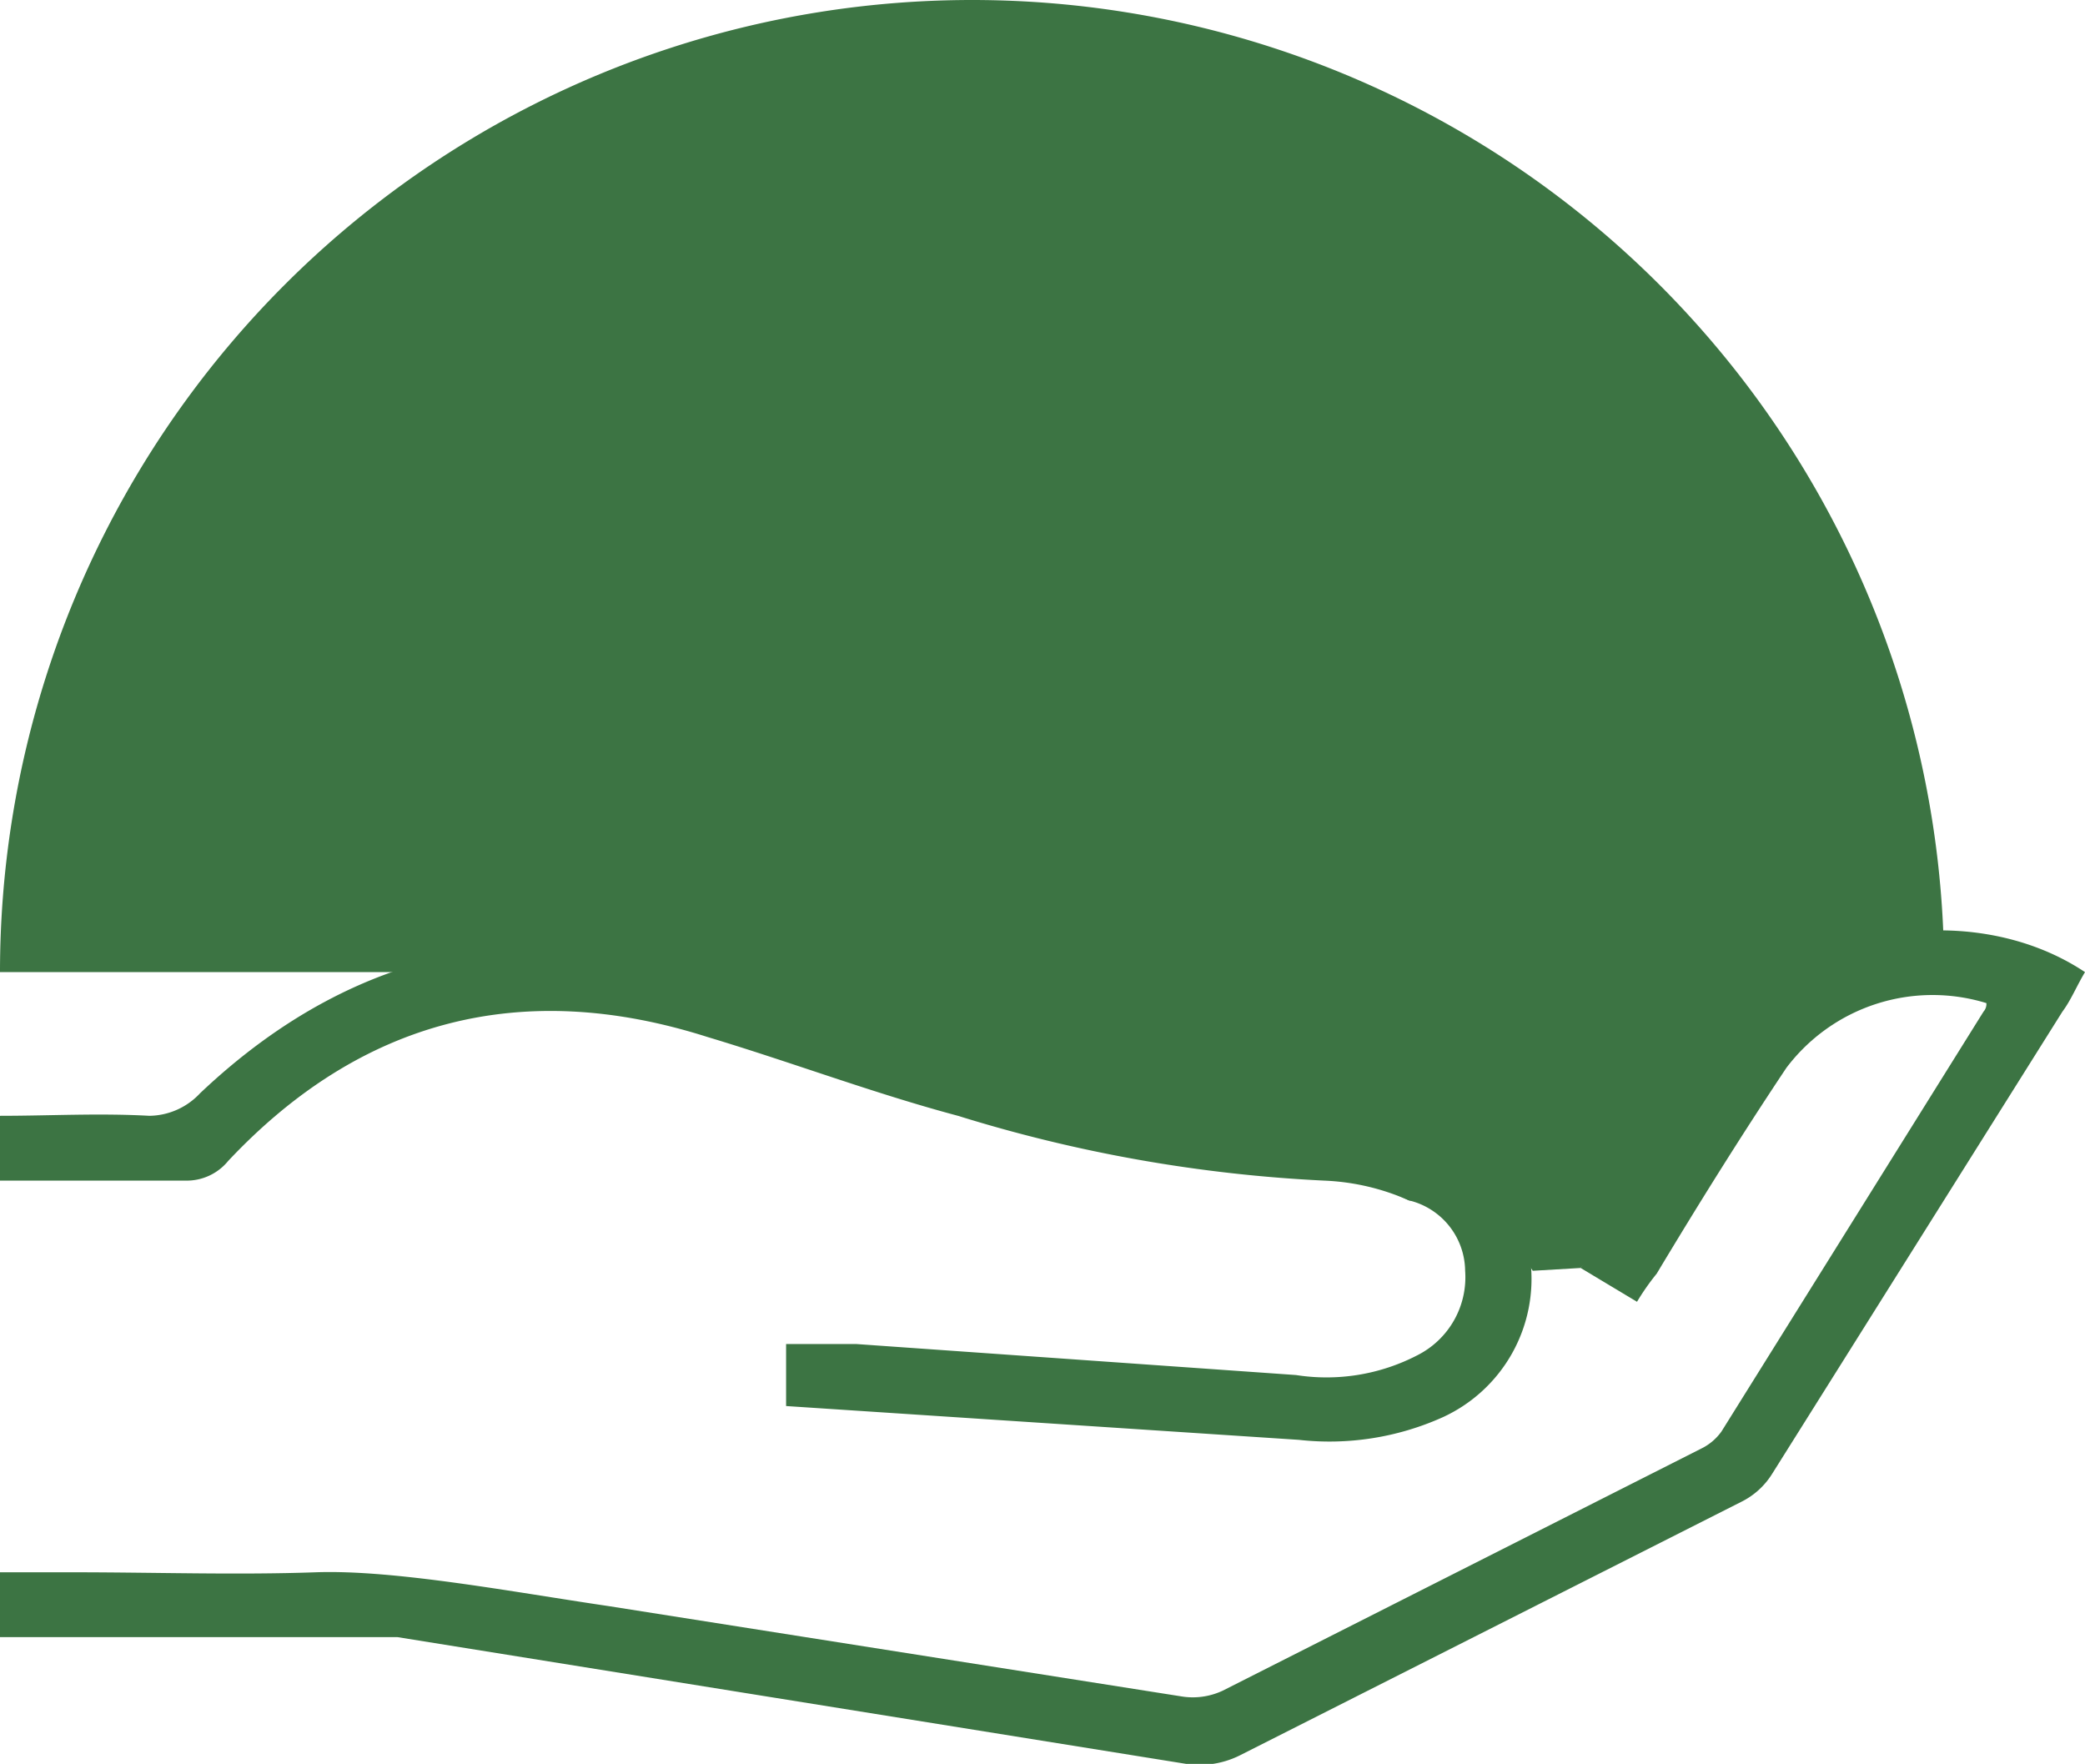
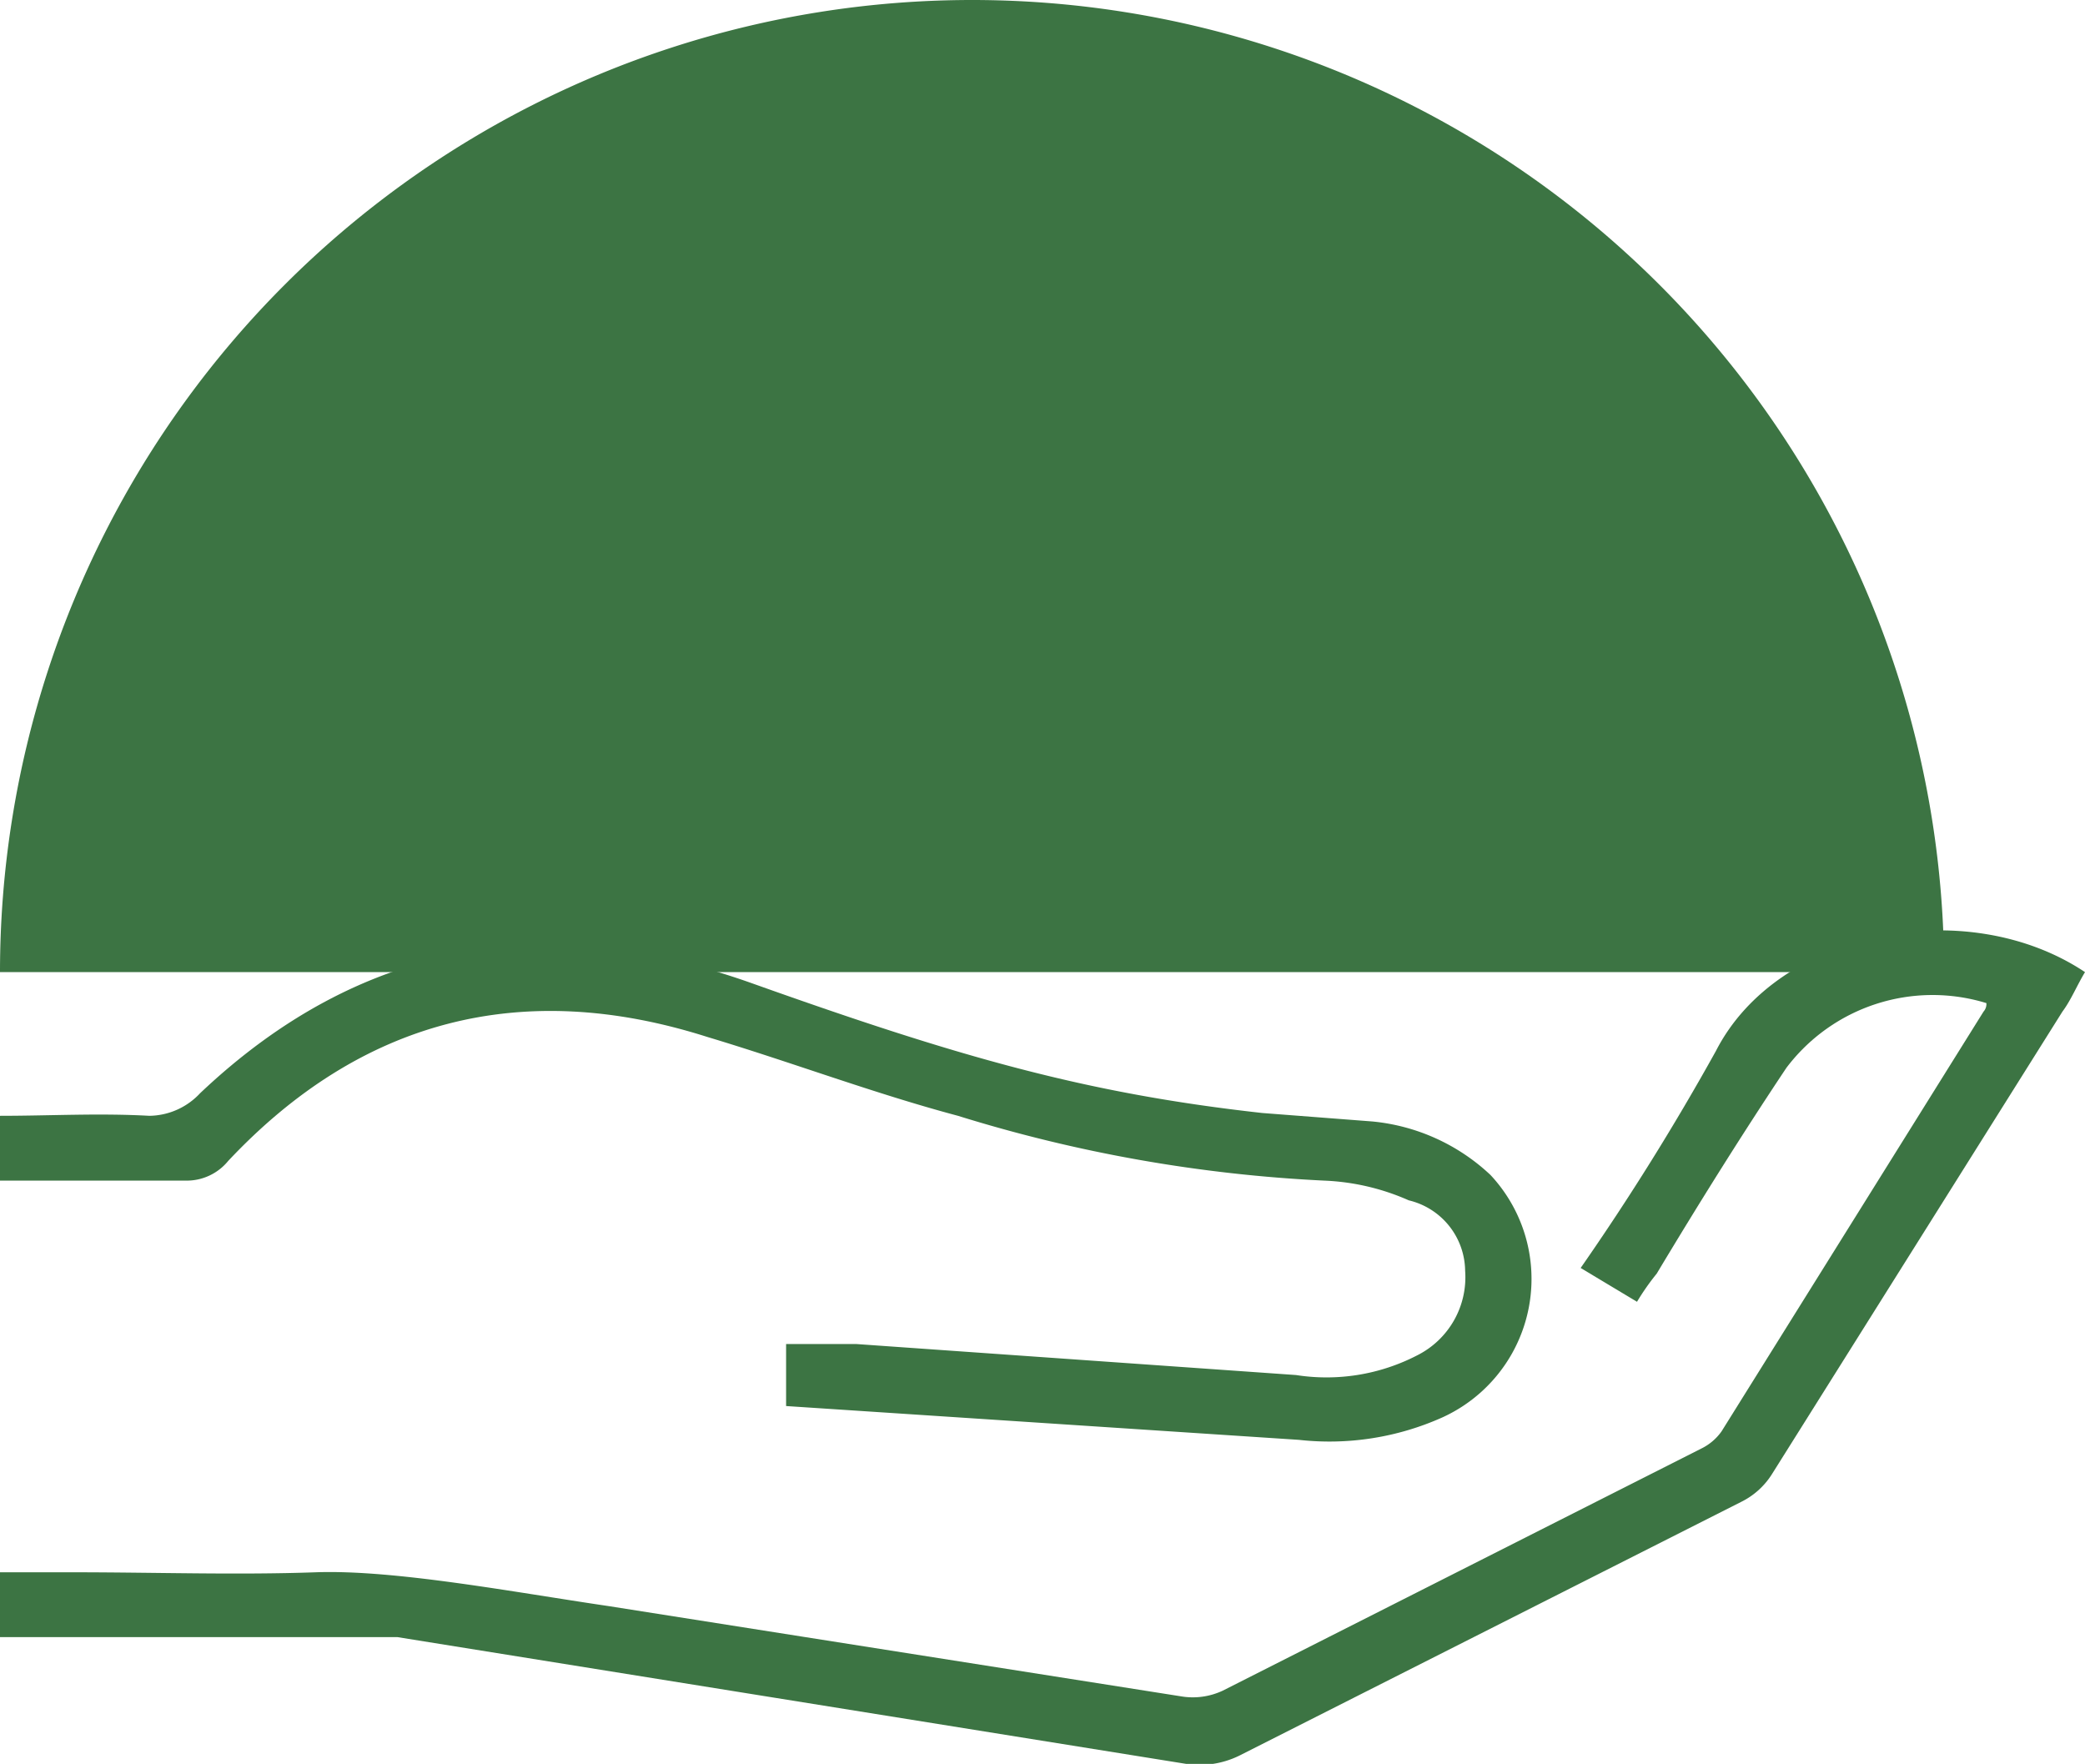
<svg xmlns="http://www.w3.org/2000/svg" viewBox="0 0 74 62.6">
  <defs>
    <style>.a6b7be7e-a829-4f25-8ad0-c1506007b014{fill:#3c7443;}</style>
  </defs>
  <g id="f2951eaf-48c7-49aa-a5c4-8aba2847ee88" data-name="Layer 2">
    <g id="b4a40e3e-8c08-486d-b485-9e1ebab6326e" data-name="Layer 1">
      <path class="a6b7be7e-a829-4f25-8ad0-c1506007b014" d="M0,58.1V55.8H2.6c2.9,0,5.8.1,8.6,0s7,.7,10.4,1.2l20.3,3.2a2.5,2.5,0,0,0,1.5-.2l17-8.6a1.9,1.9,0,0,0,.7-.6l9.3-14.9a.4.4,0,0,0,.1-.3,6.5,6.5,0,0,0-7.1,2.3c-1.6,2.4-3.1,4.8-4.6,7.3a8.6,8.6,0,0,0-.7,1l-2-1.2a89.3,89.3,0,0,0,4.8-7.7c2.2-4.3,8.9-5.6,13.1-2.8-.3.5-.5,1-.8,1.4L62.9,52.3a2.7,2.7,0,0,1-1.1,1L44,62.3a3.2,3.2,0,0,1-1.9.3l-28-4.5H0Z" />
      <path class="a6b7be7e-a829-4f25-8ad0-c1506007b014" d="M0,41.9V39.6c1.8,0,3.5-.1,5.3,0a2.5,2.5,0,0,0,1.8-.8c5.7-5.4,12.3-6.5,19.6-3.9s11.8,3.9,18.1,4.6l3.9.3a7.1,7.1,0,0,1,4.2,1.9,5.4,5.4,0,0,1-1.7,8.6,9.8,9.8,0,0,1-5.1.8L27.9,49.9V47.7h2.5L46,48.8a7,7,0,0,0,4.3-.7,3.1,3.1,0,0,0,1.7-3,2.6,2.6,0,0,0-2-2.5,8.2,8.2,0,0,0-3-.7,52.2,52.2,0,0,1-13-2.3c-3-.8-5.9-1.9-8.9-2.8-6.6-2.1-12.3-.6-17,4.4a1.9,1.9,0,0,1-1.5.7Z" />
      <path class="a6b7be7e-a829-4f25-8ad0-c1506007b014" d="M0,34.5a34.5,34.5,0,0,1,69,0" />
-       <polygon class="a6b7be7e-a829-4f25-8ad0-c1506007b014" points="54.4 45.1 56.1 45 59.9 41 64.9 33 59.6 32.6 22 31 22.7 34 27.2 36 46.6 41 50 42.6 53 43 54.4 45.1" />
    </g>
  </g>
</svg>